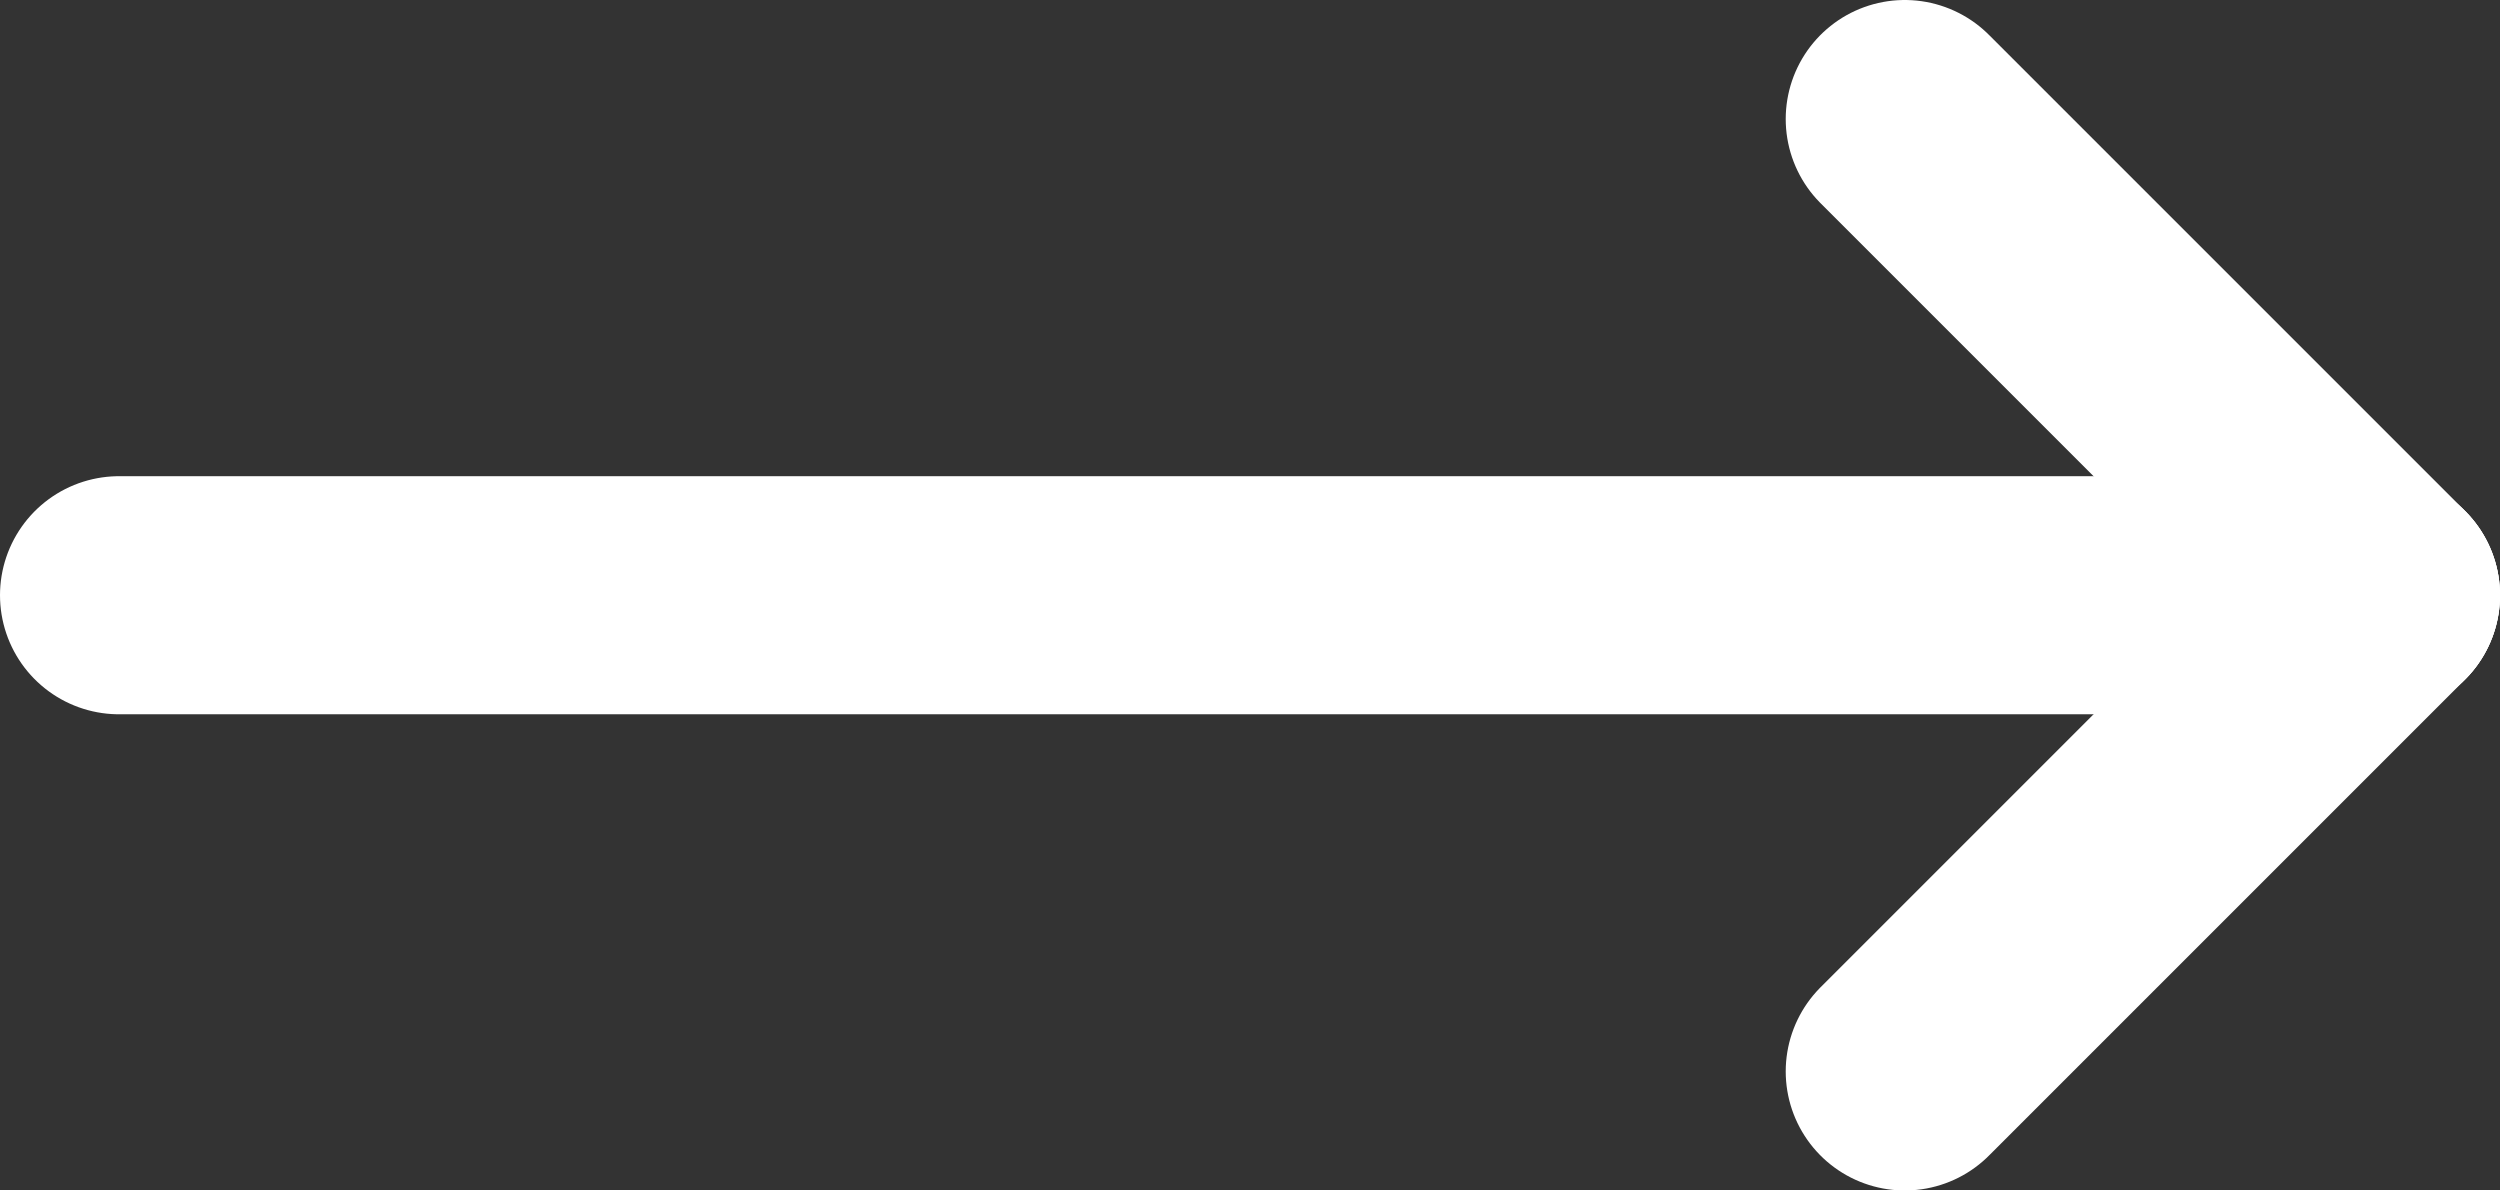
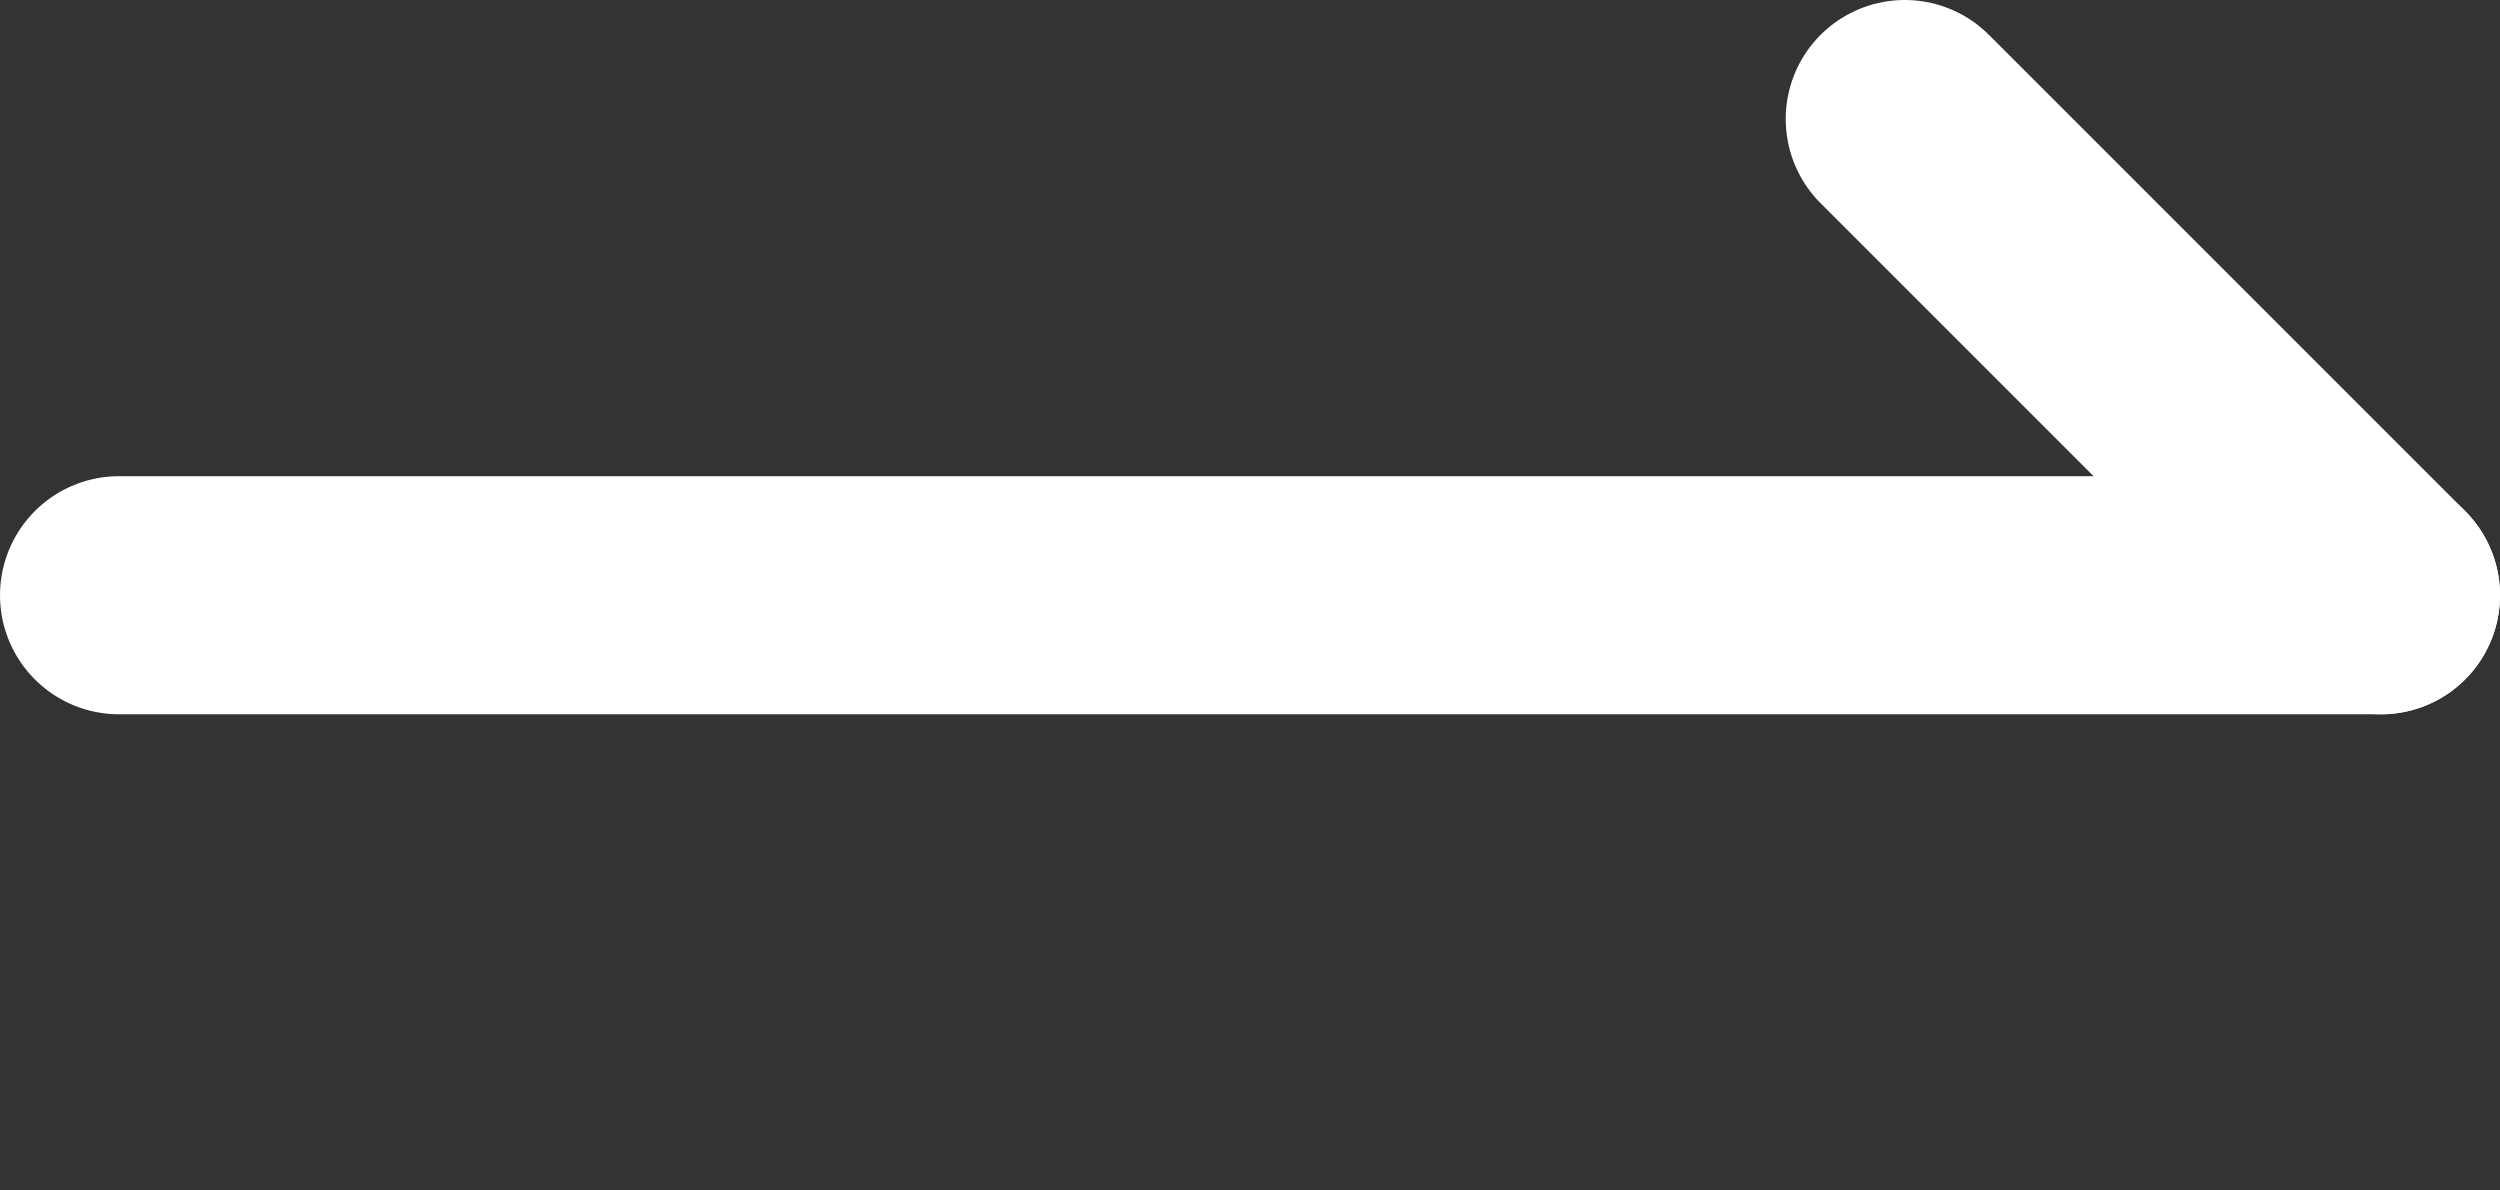
<svg xmlns="http://www.w3.org/2000/svg" version="1.1" id="Слой_2" x="0px" y="0px" viewBox="0 0 21 10" style="enable-background:new 0 0 21 10;" xml:space="preserve">
  <rect x="0" y="0" width="21" height="10" fill="#333333" stroke="none" />
  <style type="text/css">
	.st0{stroke:#FFFFFF;stroke-width:2;stroke-linecap:round;stroke-linejoin:round;stroke-miterlimit:10;}
</style>
  <line class="st0" x1="1" y1="5" x2="20" y2="5" />
  <line class="st0" x1="16" y1="1" x2="20" y2="5" />
-   <line class="st0" x1="16" y1="9" x2="20" y2="5" />
</svg>